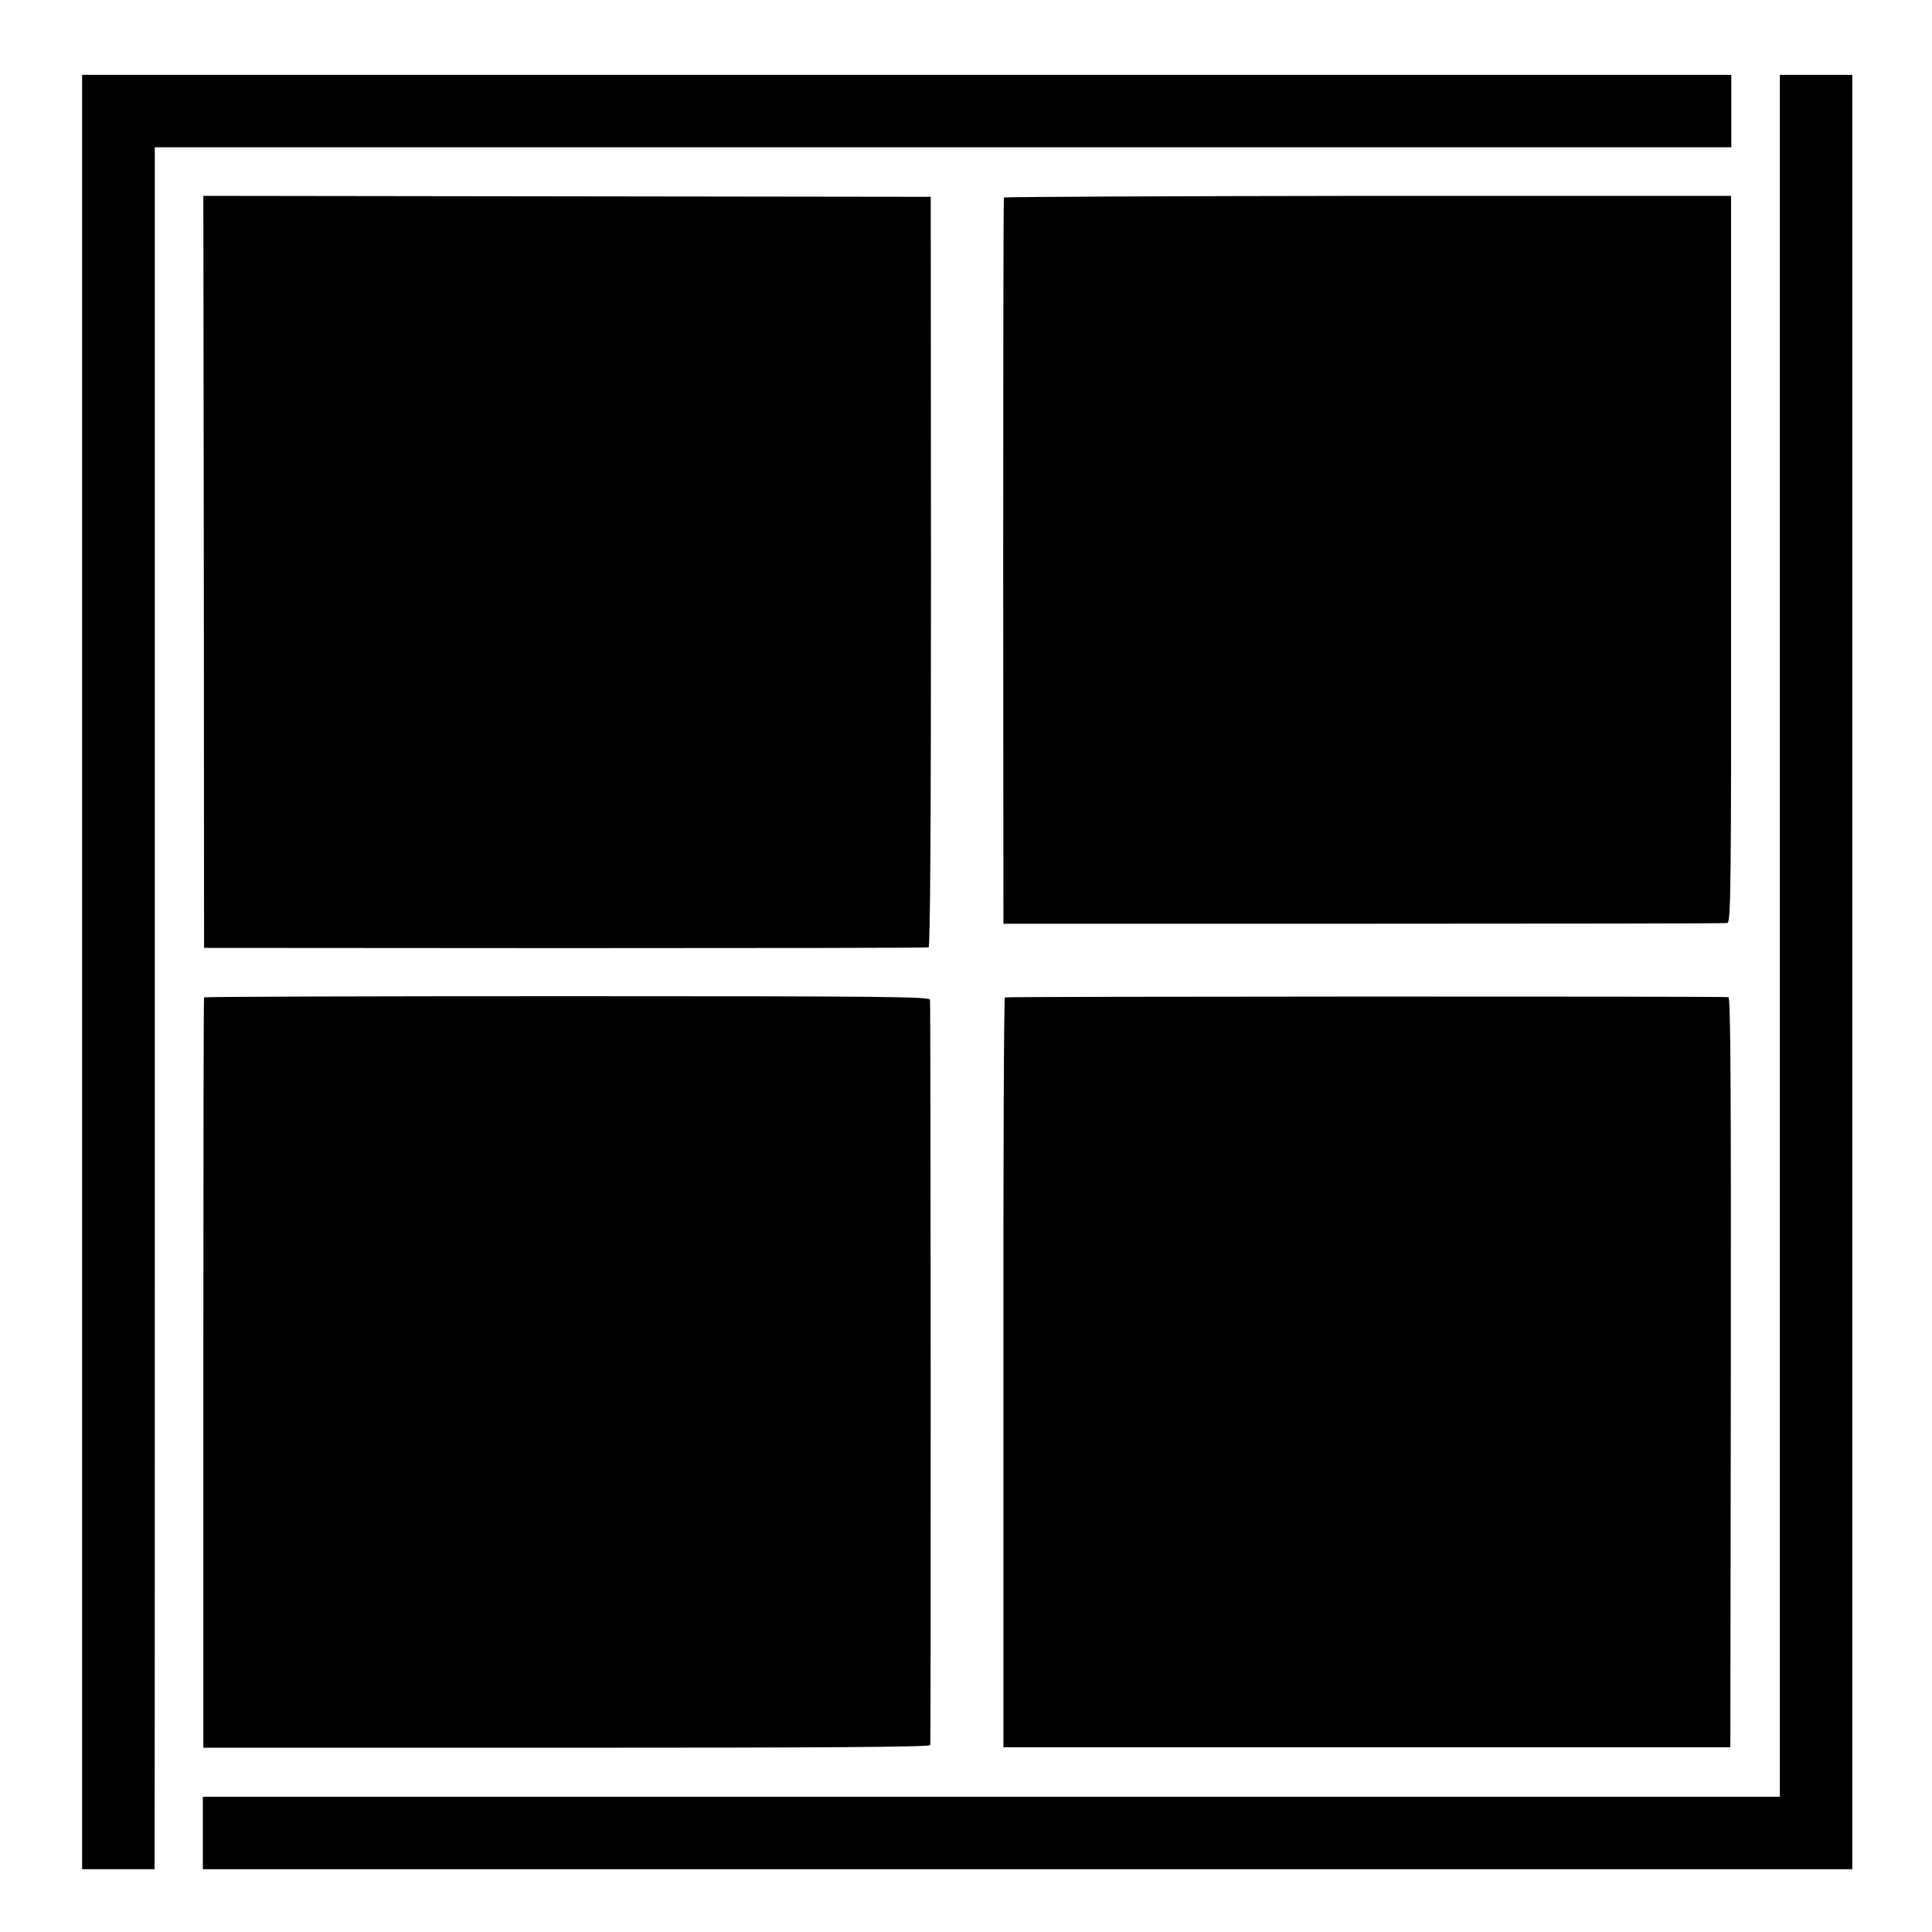
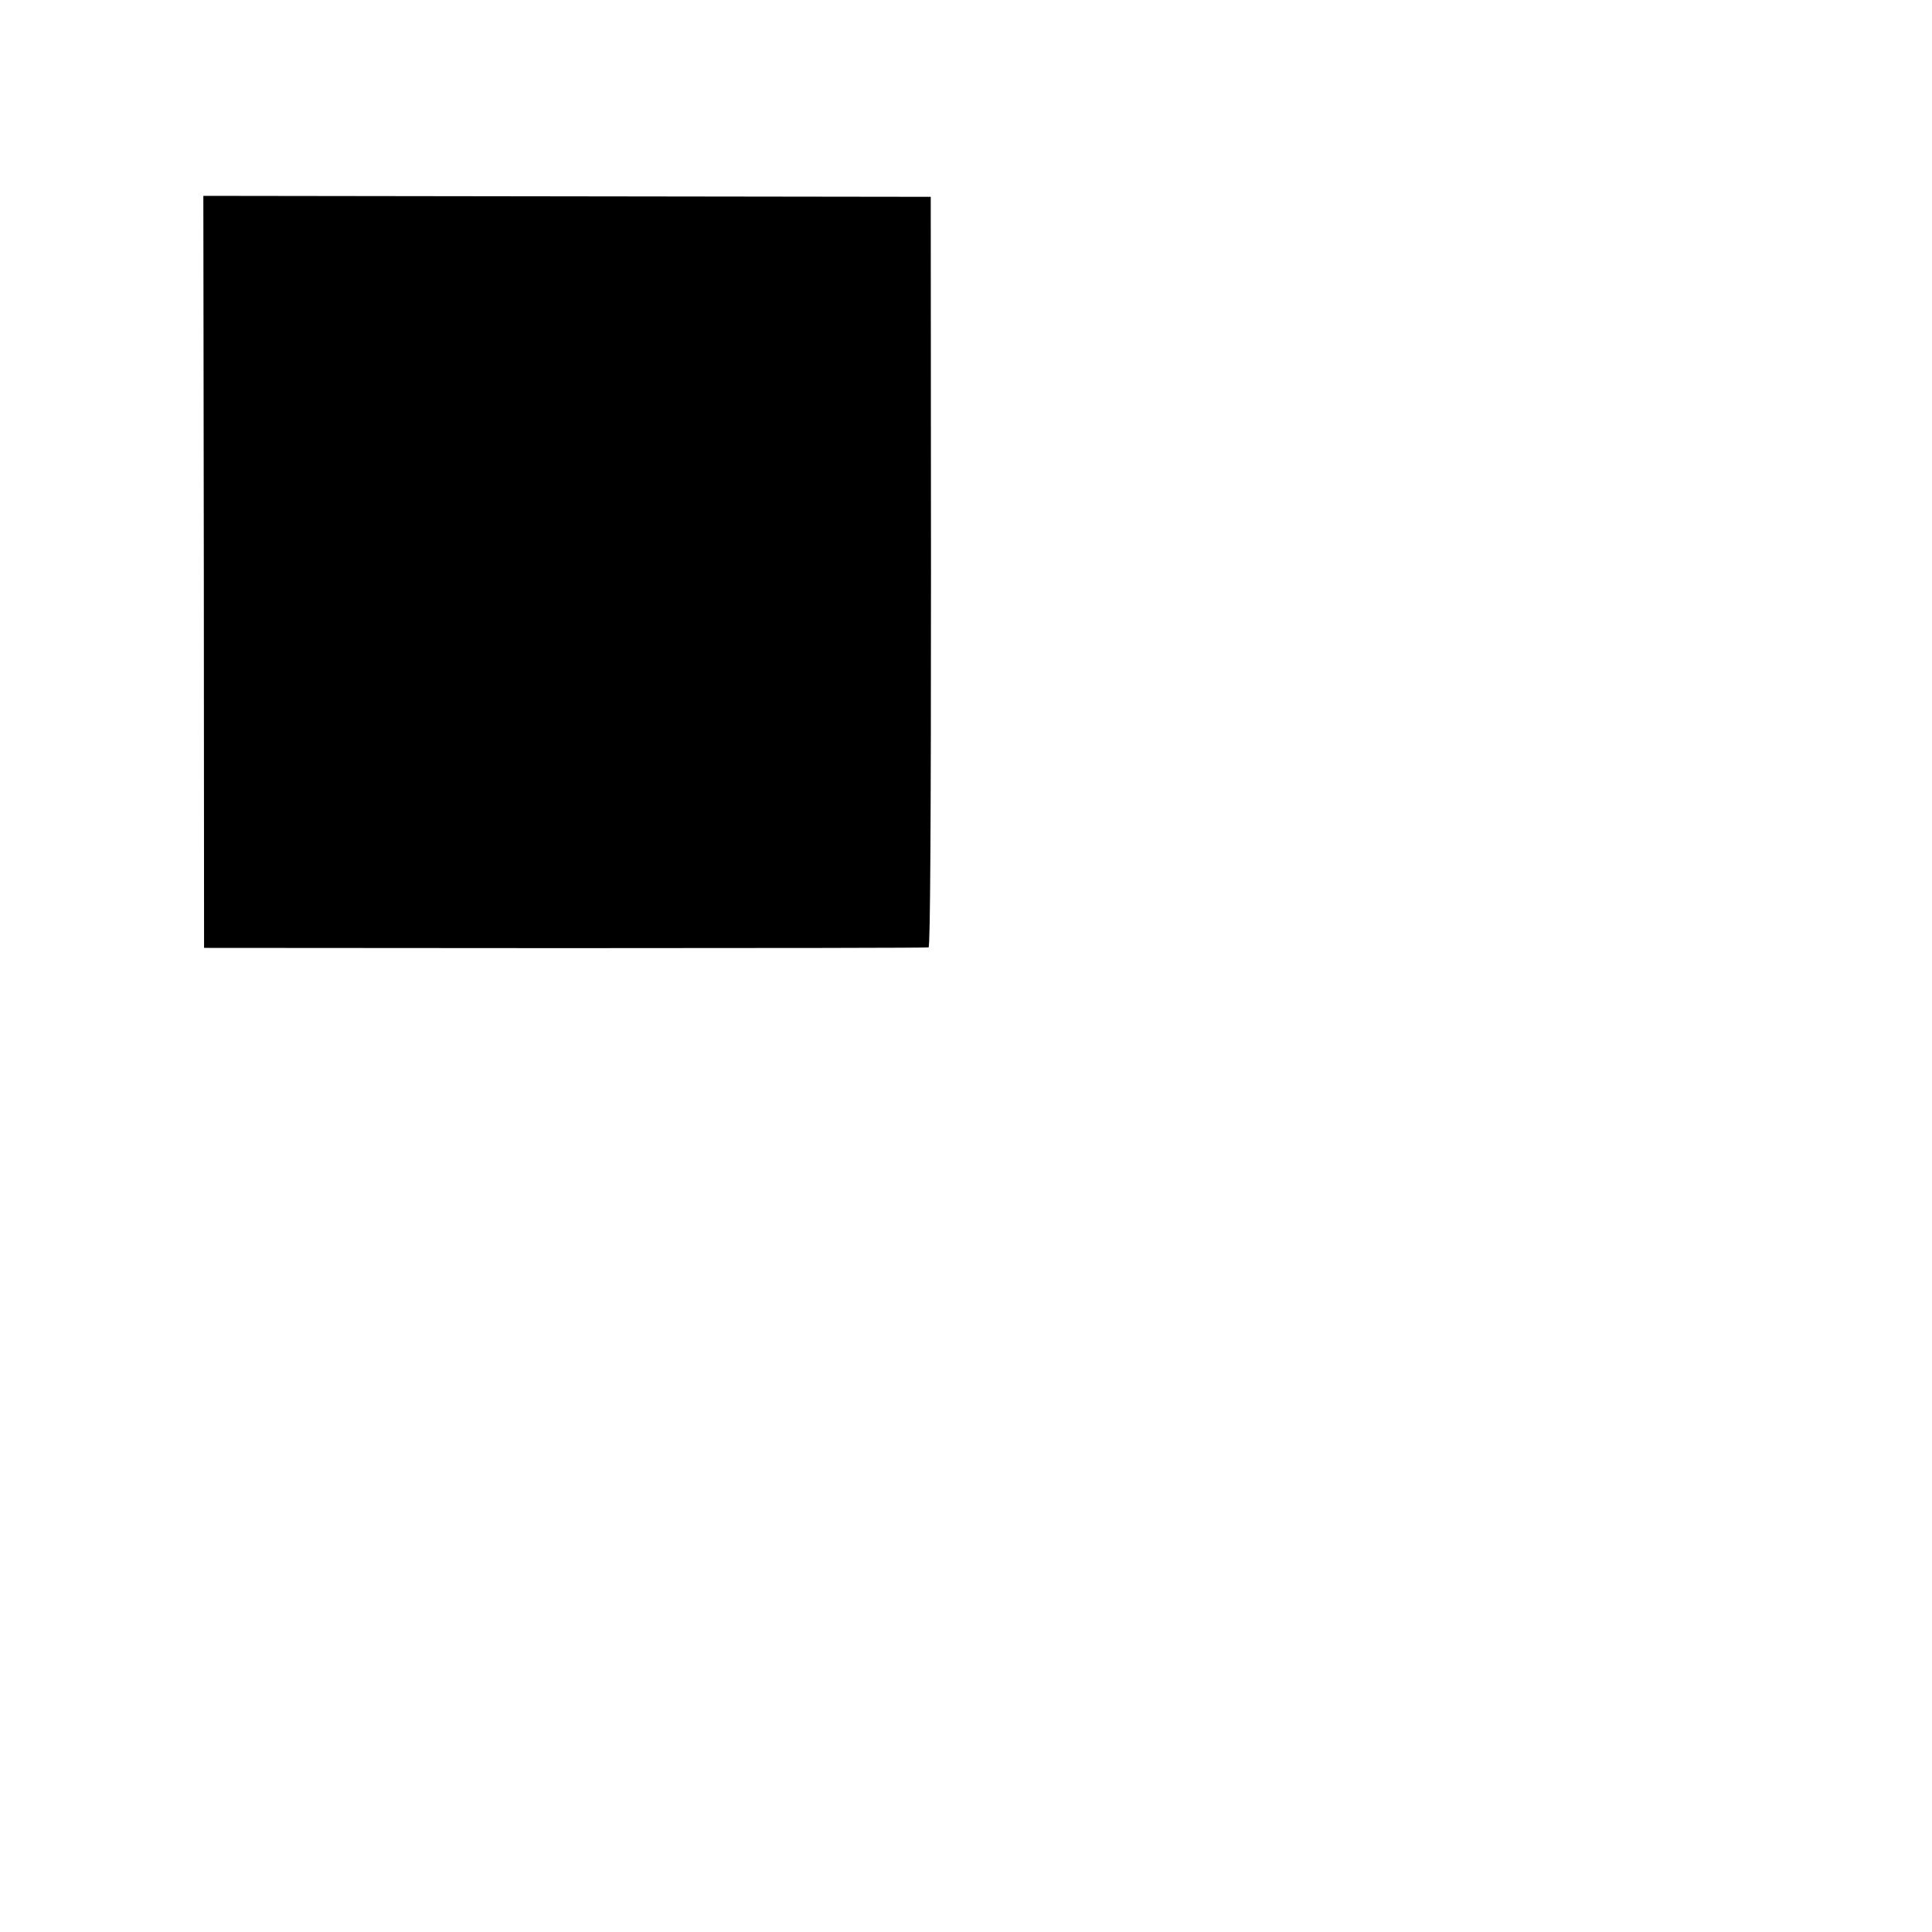
<svg xmlns="http://www.w3.org/2000/svg" version="1.0" width="800pt" height="800pt" viewBox="0 0 800 800" preserveAspectRatio="xMidYMid meet">
  <g transform="translate(0,800) scale(0.1,-0.1)" fill="#000000" stroke="none">
-     <path d="M340 3975 l0 -3715 150 0 150 0 0 93 c1 50 1 1655 1 3565 l0 3472 3264 0 3264 0 0 150 0 150 -3414 0 -3415 0 0 -3715z" />
-     <path d="M7370 4125 l0 -3565 -3265 0 -3265 0 0 -150 0 -150 3415 0 3415 0 0 3715 0 3715 -150 0 -150 0 0 -3565z" />
    <path d="M844 5632 l1 -1557 1495 -1 c822 0 1500 1 1505 3 7 2 10 529 10 1556 l-1 1552 -1506 2 -1506 2 2 -1557z" />
-     <path d="M4157 7182 c-2 -4 -3 -682 -3 -1507 l1 -1500 1490 0 c820 0 1498 1 1507 3 15 4 17 107 16 1507 l0 1504 -1504 0 c-827 -1 -1505 -4 -1507 -7z" />
-     <path d="M845 3870 c-2 -3 -3 -703 -3 -1556 l0 -1551 1504 0 c1082 0 1504 3 1506 11 3 10 2 3046 -1 3086 -1 13 -175 15 -1502 15 -825 0 -1502 -2 -1504 -5z" />
-     <path d="M4161 3870 c-4 -3 -7 -702 -6 -1555 l0 -1550 1505 0 1505 0 2 1553 c1 1193 -1 1552 -10 1553 -45 4 -2990 3 -2996 -1z" />
  </g>
</svg>